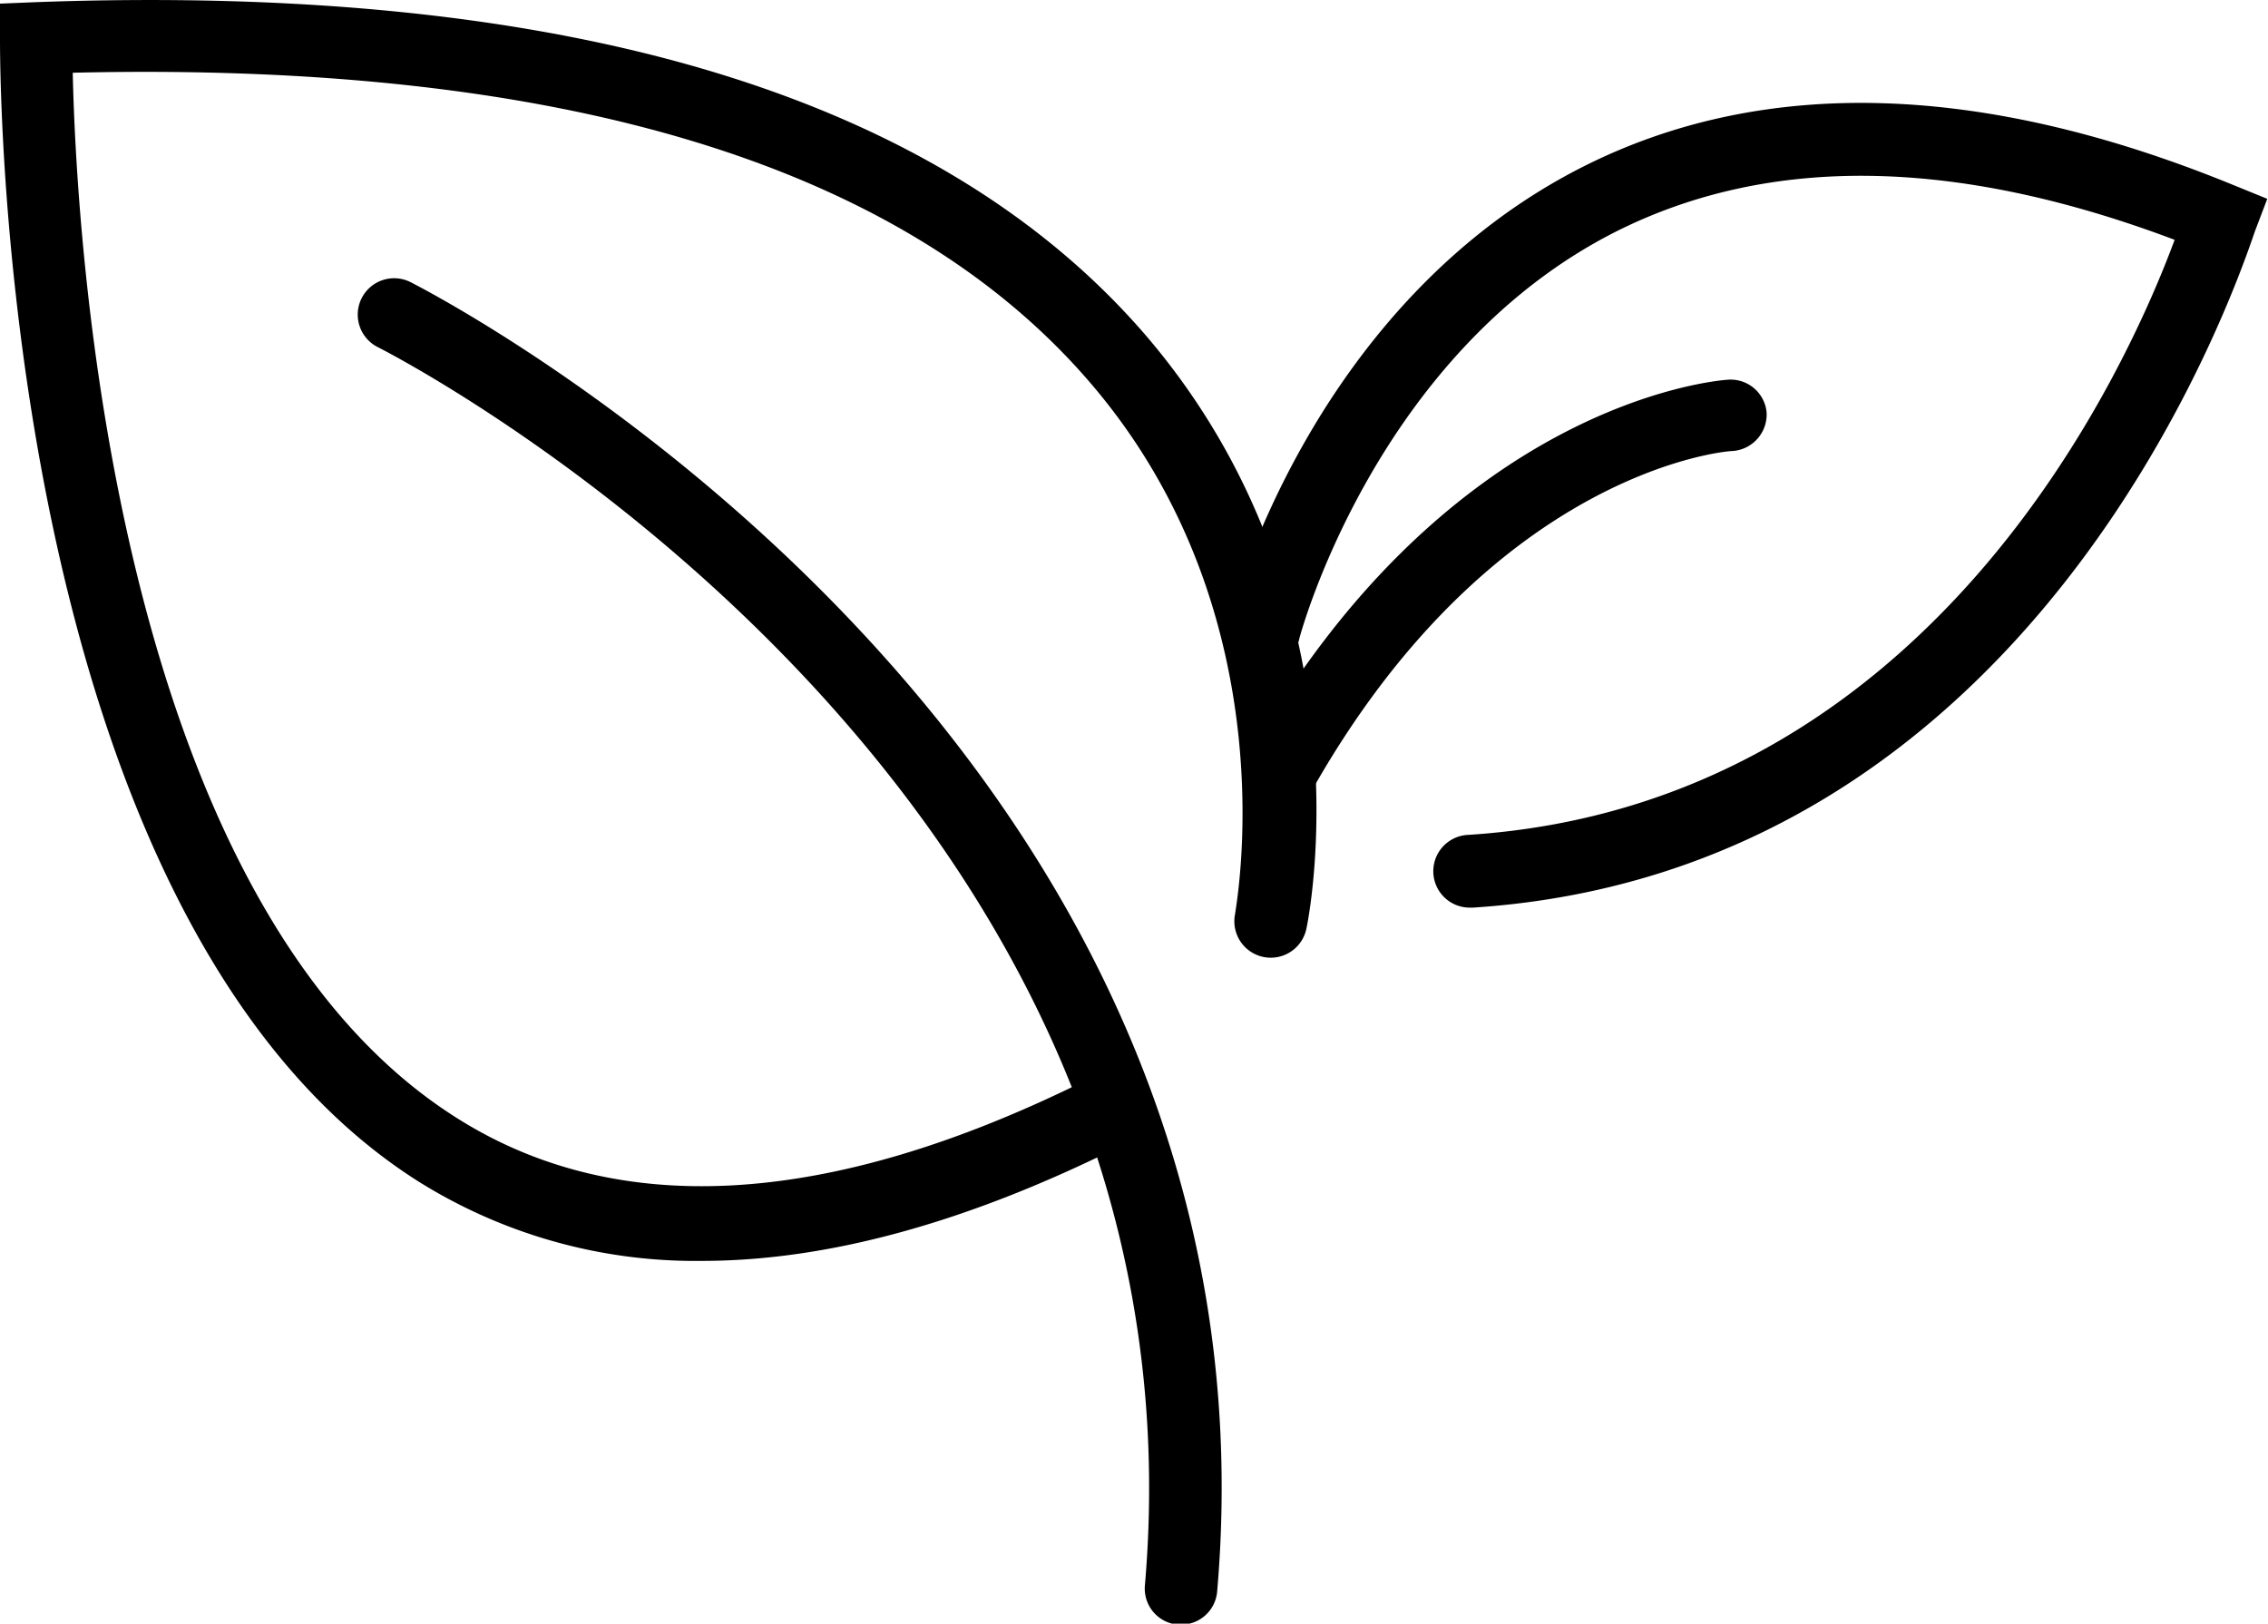
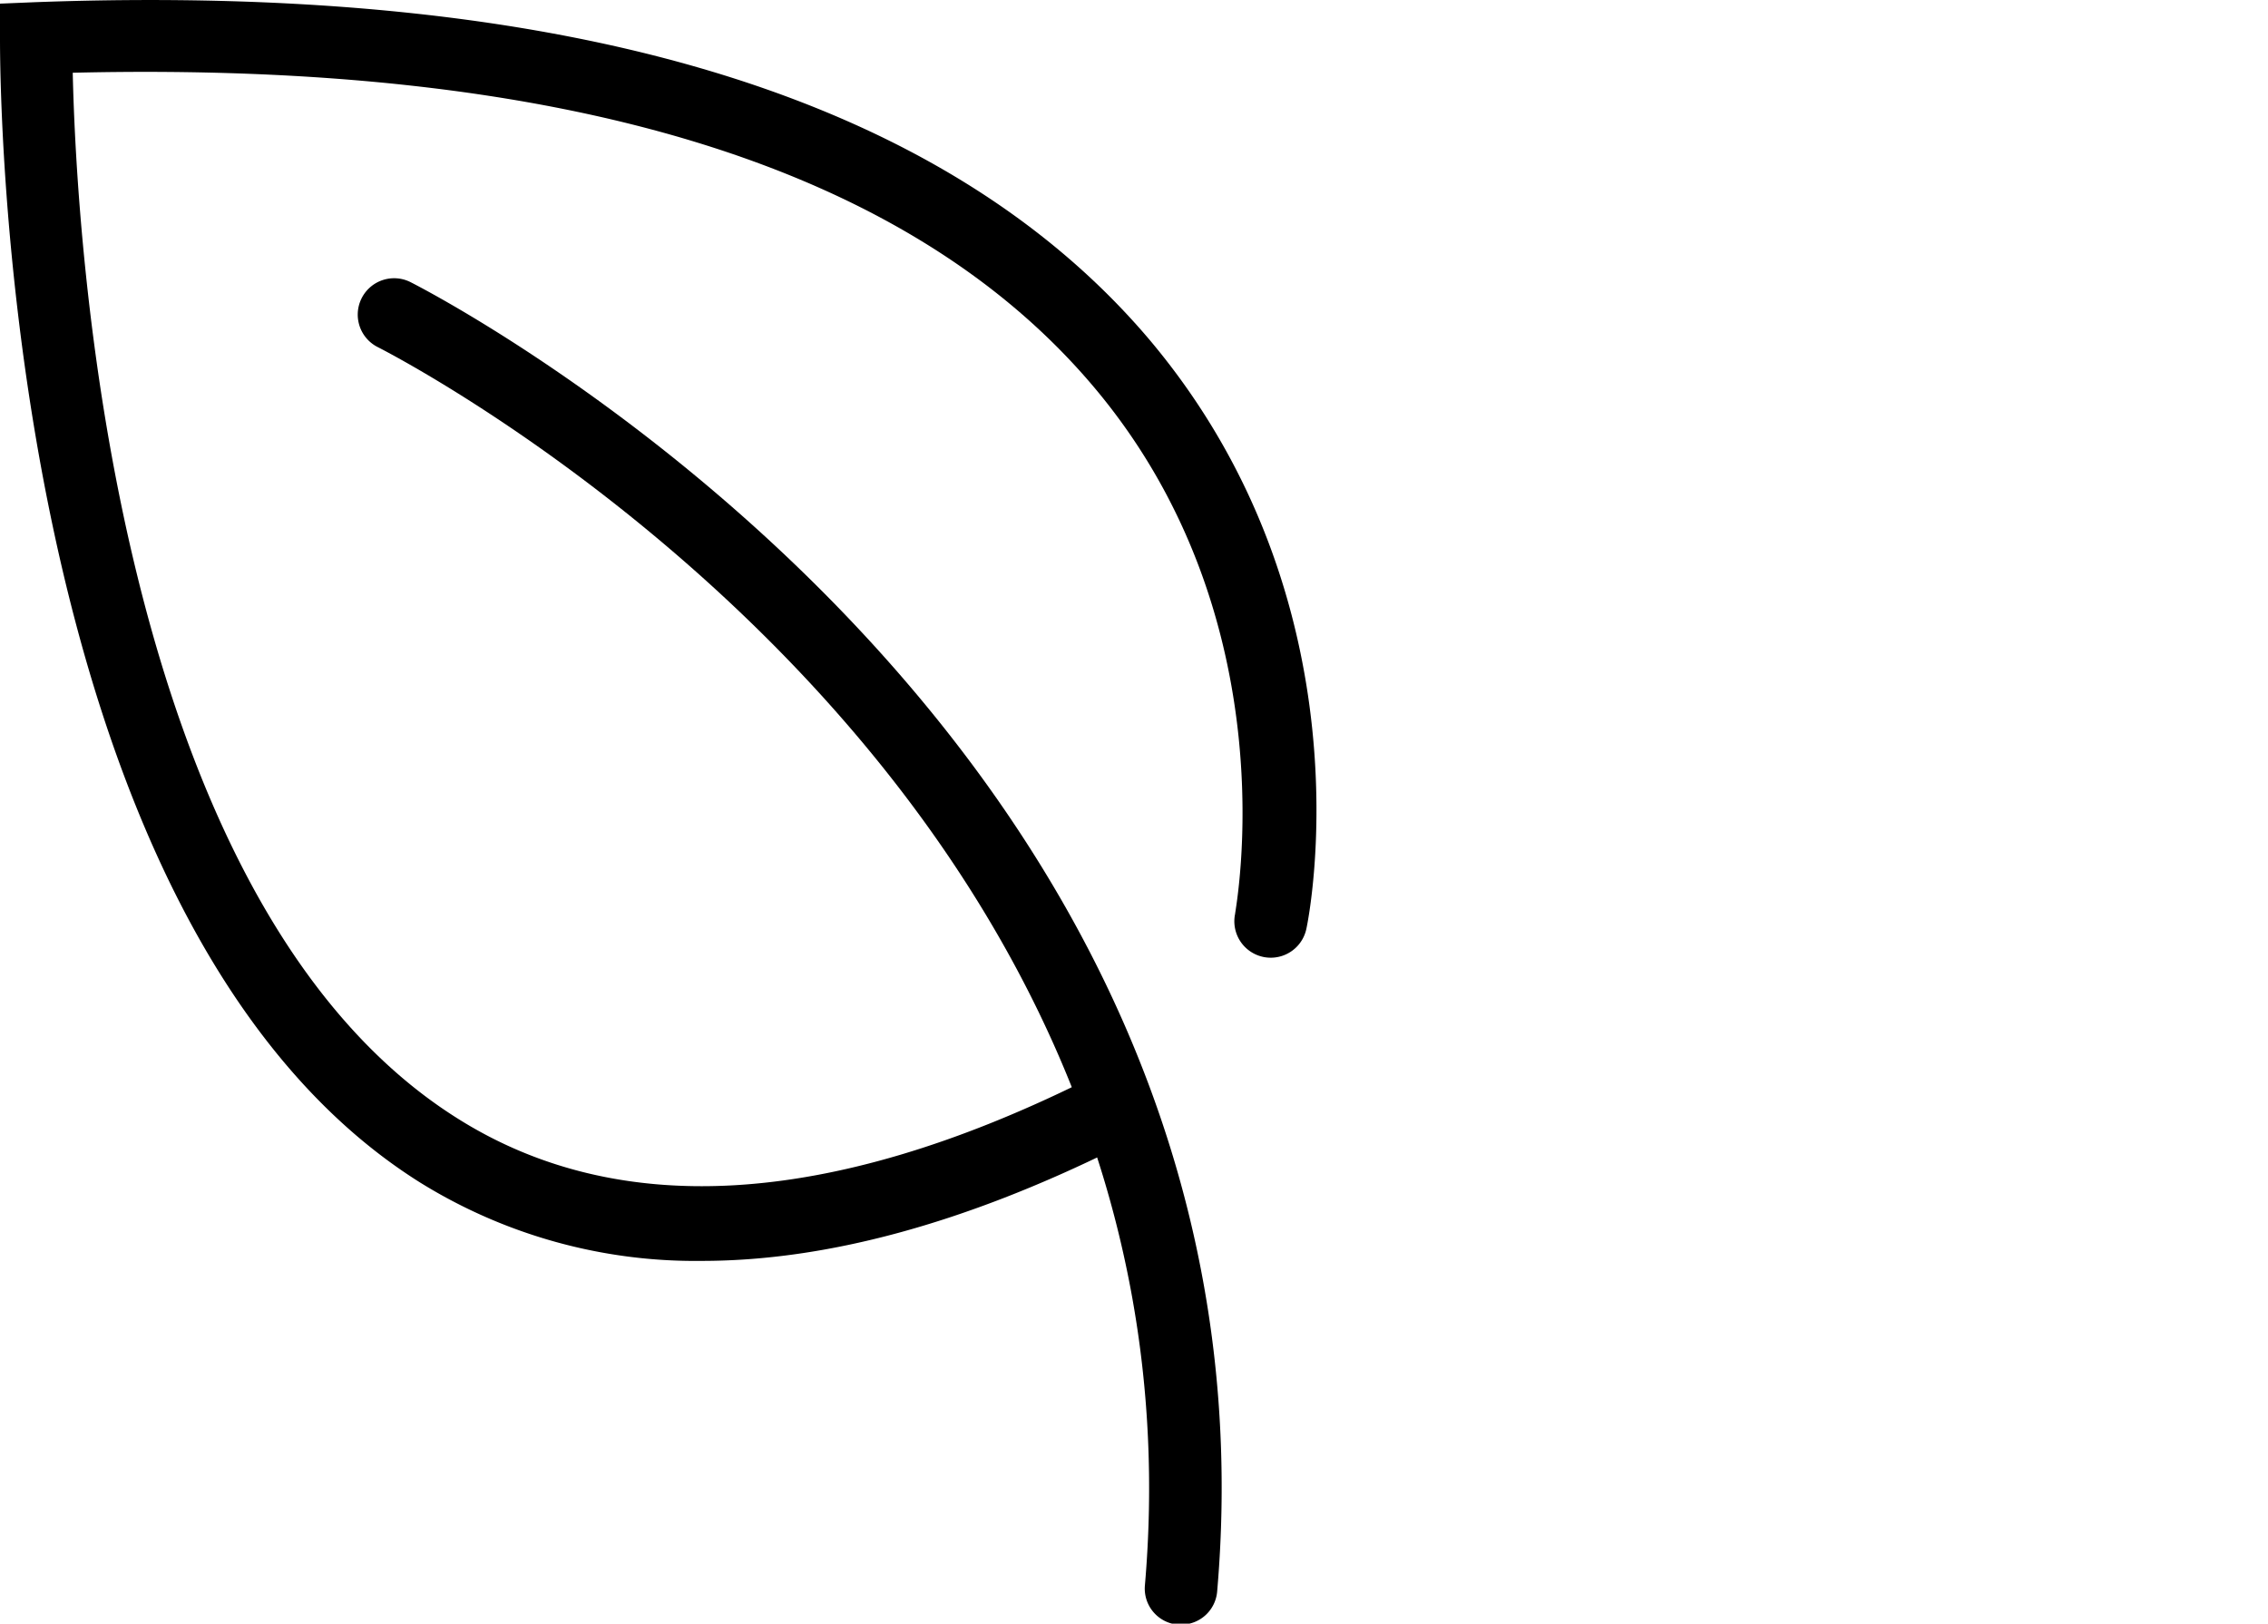
<svg xmlns="http://www.w3.org/2000/svg" width="93.54" height="66.96" viewBox="0 0 93.54 66.96">
  <path d="M48.71,67h-.13a1.49,1.49,0,0,1-1.36-1.62c2.89-33.56-31.28-50.88-31.63-51.06a1.5,1.5,0,0,1,1.33-2.69c.36.18,36.35,18.38,33.28,54A1.49,1.49,0,0,1,48.71,67Z" />
  <path d="M28.94,52a21.53,21.53,0,0,1-11.61-3.23C0,37.9,0,3.07,0,1.59V.15L1.45.09C23.46-.72,38.92,4,47.4,14,56.55,24.85,54,37.76,53.88,38.3a1.5,1.5,0,1,1-2.94-.61c0-.17,2.33-12.1-5.86-21.77C37.4,6.85,23.26,2.52,3,3c.15,6.74,1.66,34.25,15.91,43.15,6.62,4.15,15.27,3.63,25.72-1.52A1.5,1.5,0,0,1,46,47.37Q36.64,52,28.94,52Z" />
-   <path d="M52.75,33.45a1.54,1.54,0,0,1-.74-.19,1.51,1.51,0,0,1-.57-2c8.24-14.66,19.35-15.57,19.82-15.6A1.49,1.49,0,0,1,72.86,17a1.51,1.51,0,0,1-1.4,1.6c-.4,0-10,.92-17.4,14.08A1.52,1.52,0,0,1,52.75,33.45Z" />
-   <path d="M60.66,37.43a1.5,1.5,0,0,1-.09-3c19.1-1.24,27.14-19.2,29.12-24.54-9-3.39-16.67-3.52-23-.36-9.95,5-13.07,16.68-13.1,16.8a1.5,1.5,0,1,1-2.9-.75c.13-.53,3.46-13.09,14.63-18.72,7.42-3.73,16.43-3.47,26.79.77l1.4.57L93,9.54C92,12.47,83.82,35.93,60.76,37.43Z" />
</svg>